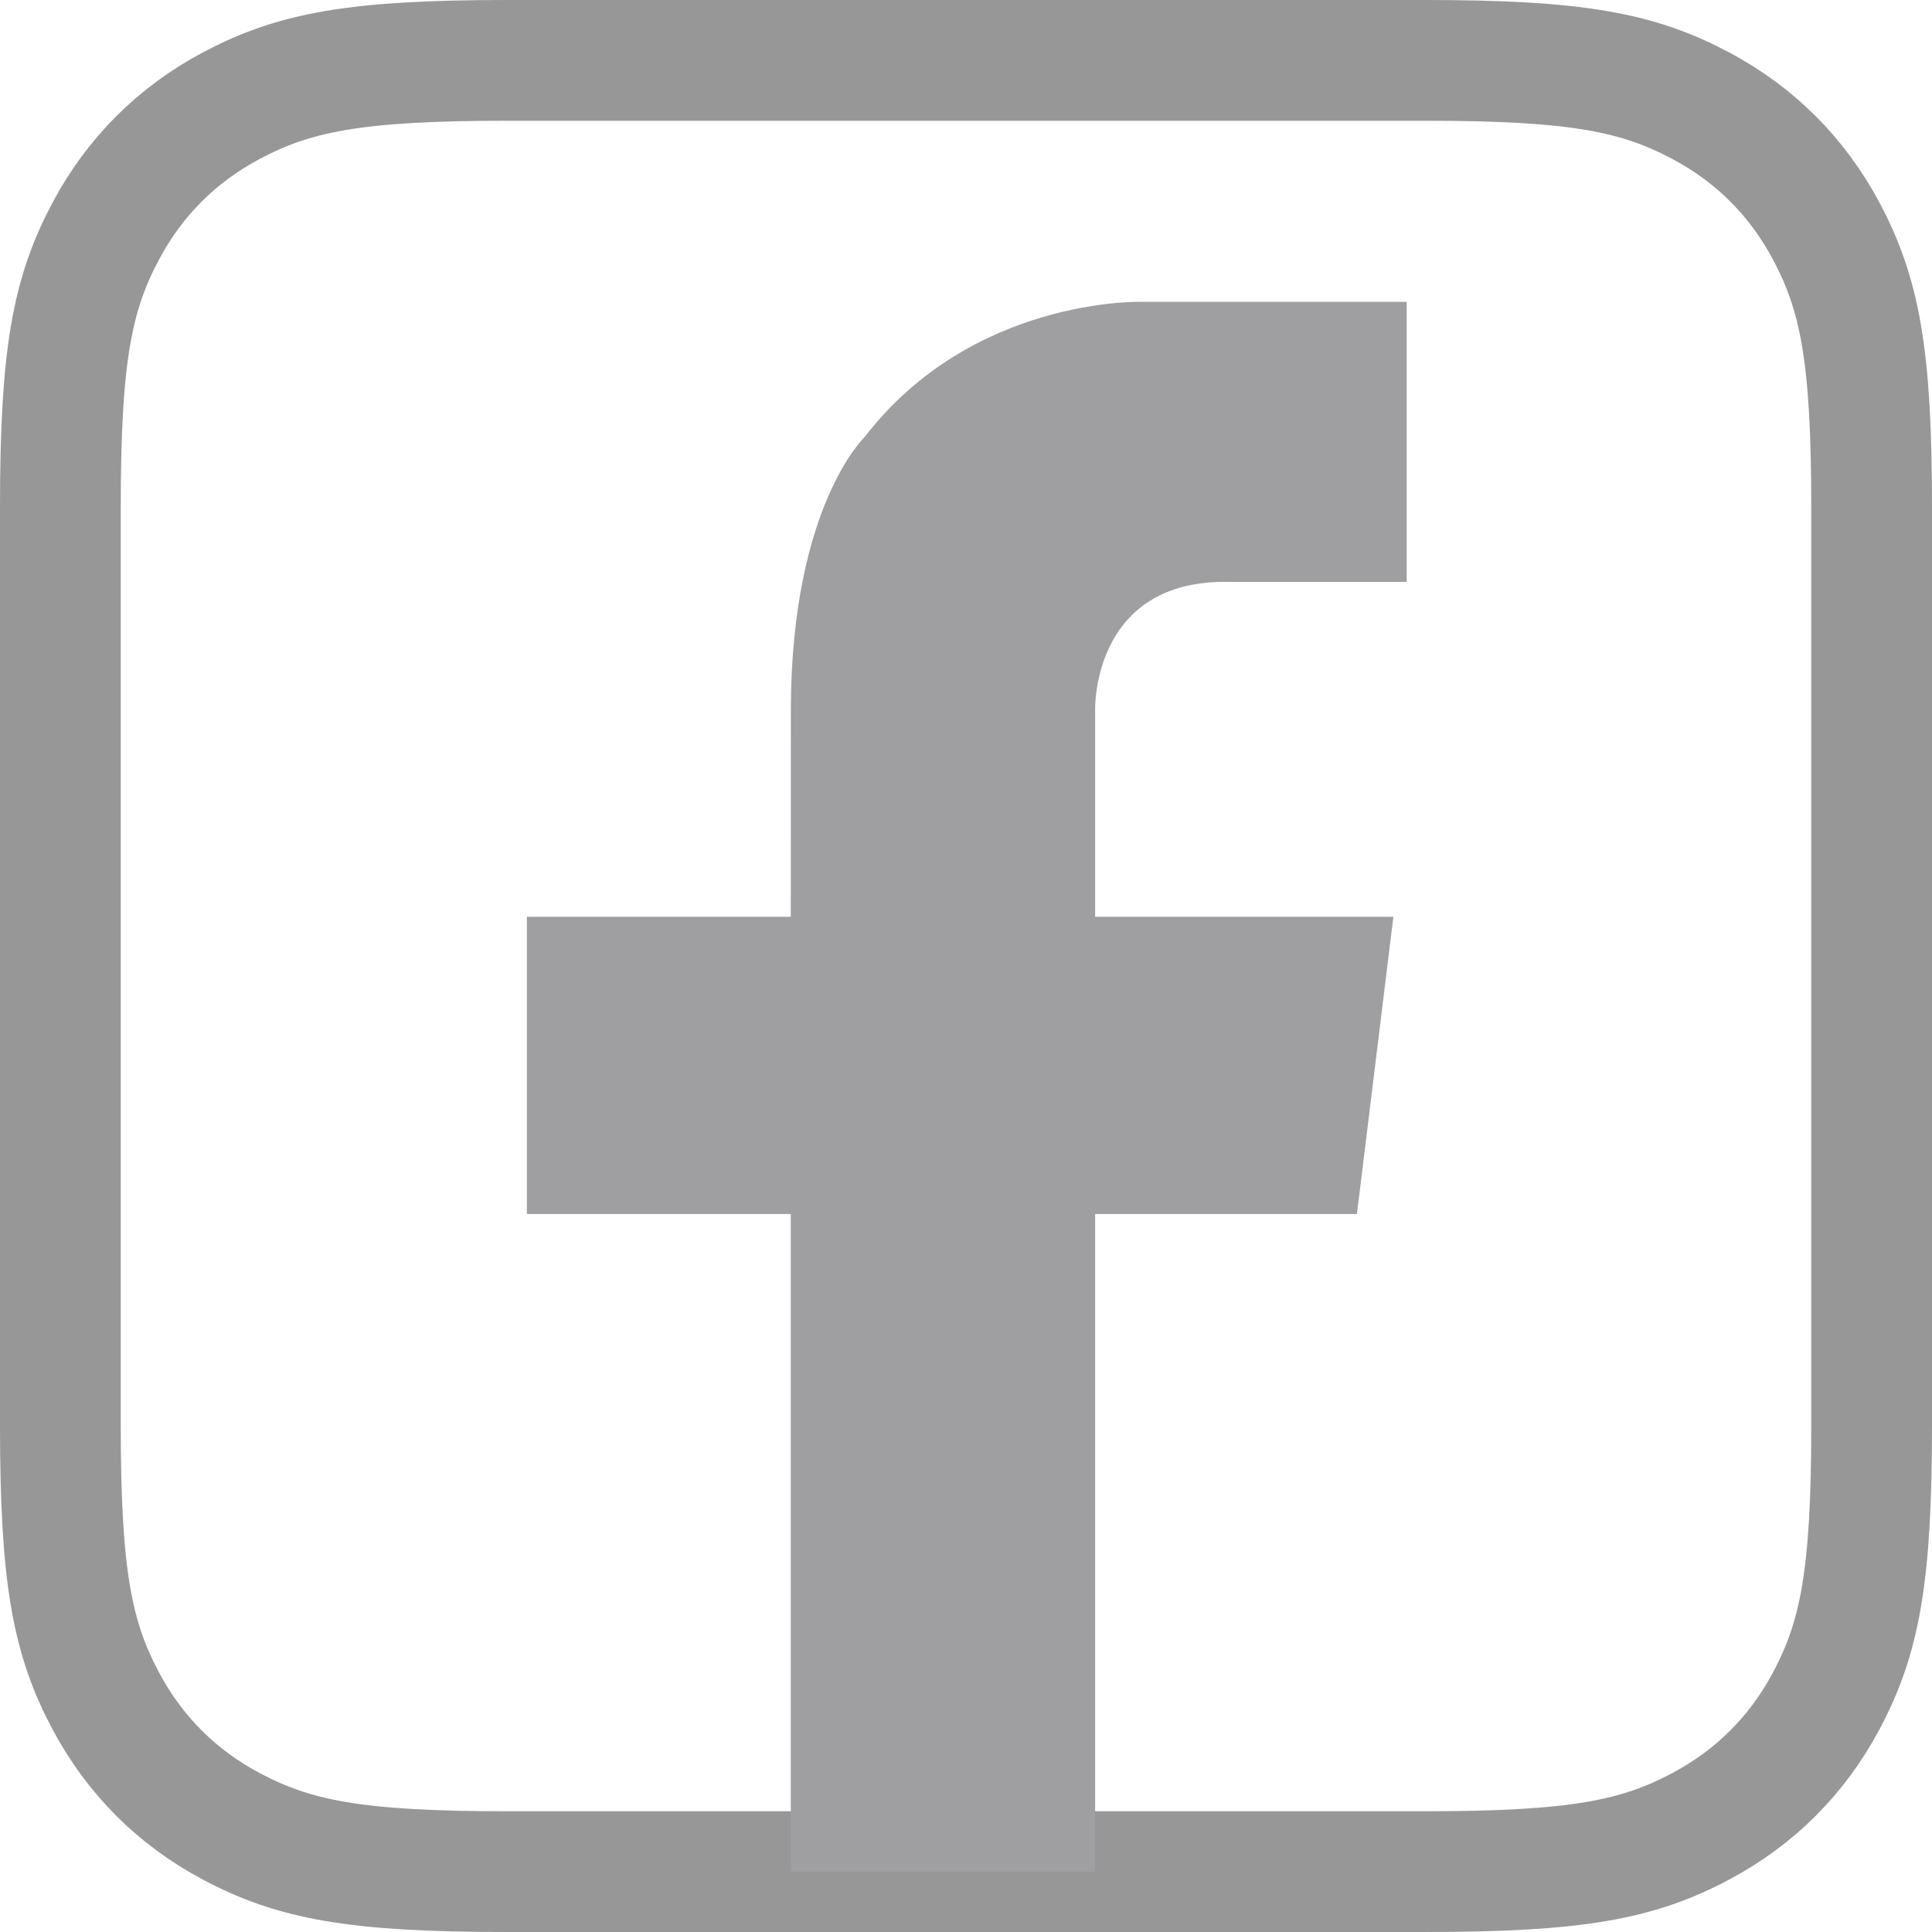
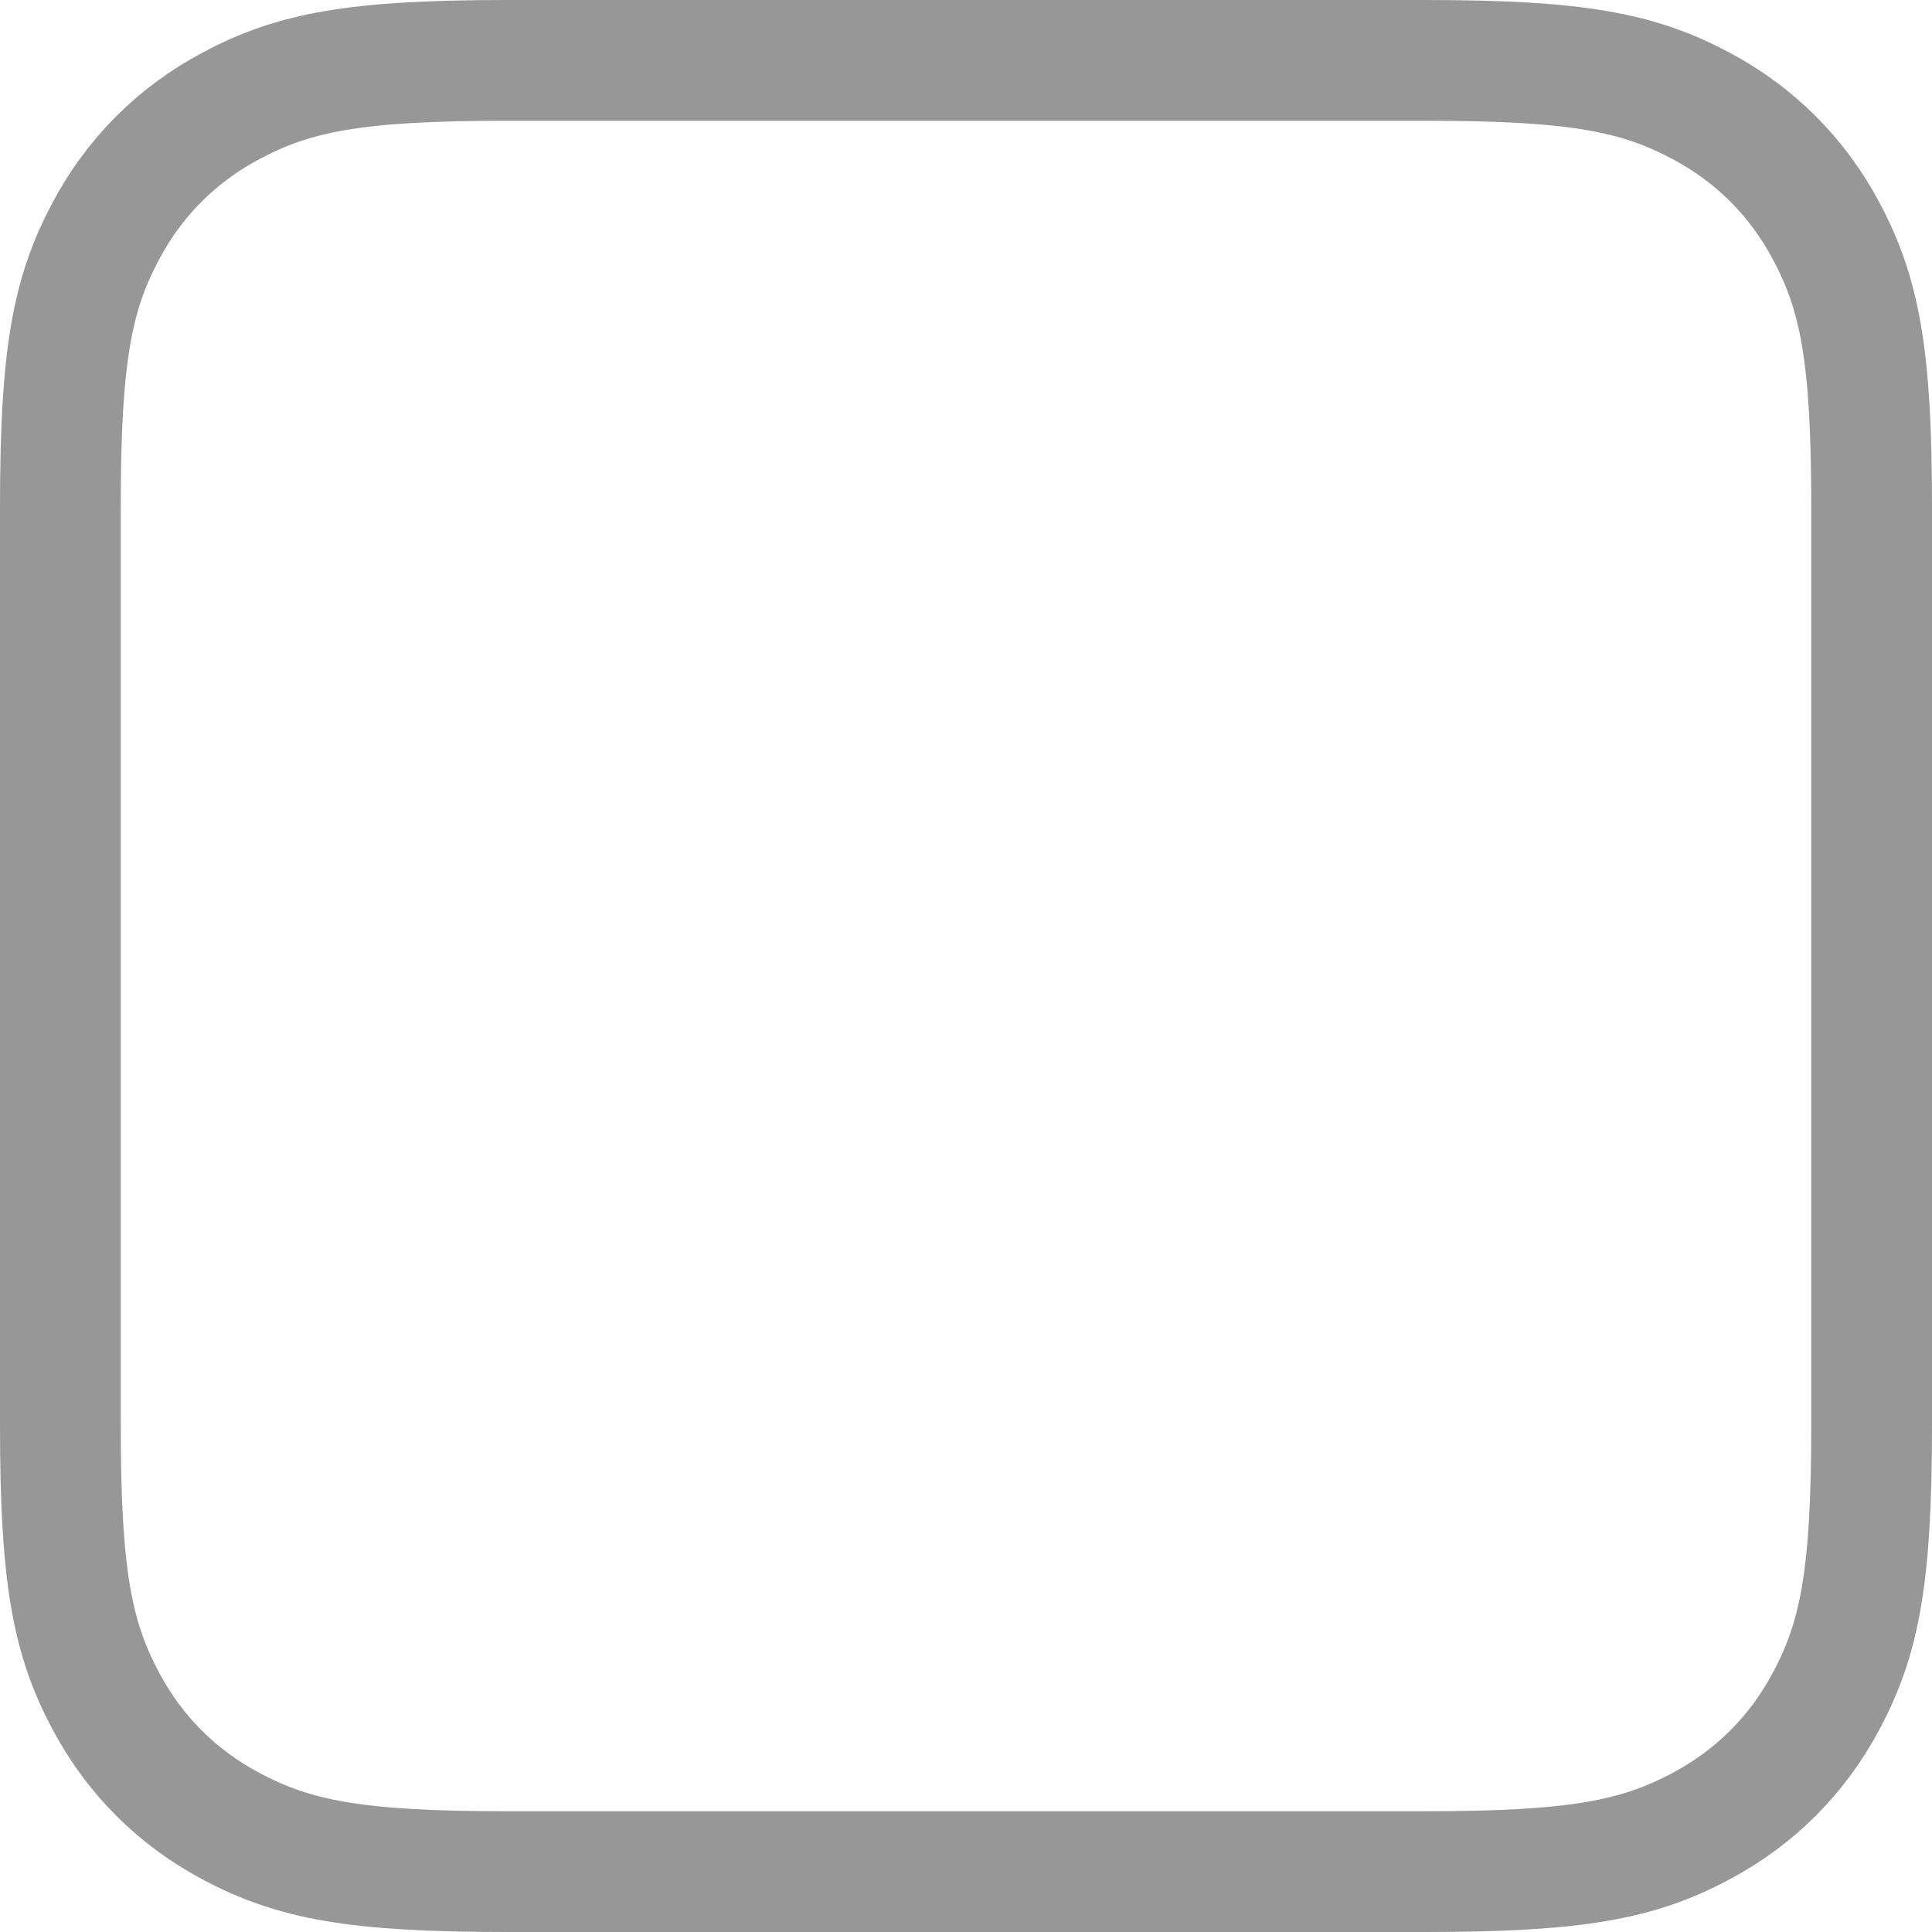
<svg xmlns="http://www.w3.org/2000/svg" width="32px" height="32px" viewBox="0 0 32 32" version="1.1">
  <title>Icon/Facebook</title>
  <desc>Created with Sketch.</desc>
  <g id="Page-1" stroke="none" stroke-width="1" fill="none" fill-rule="evenodd">
    <g id="HOME" transform="translate(-328, -1644)">
      <g id="Group-2" transform="translate(328, 1644)">
        <g id="Icon/Facebook">
          <g id="Facebook">
            <path d="M8.391,1 C5.882,1 4.868,1.196 3.82,1.756 C2.928,2.233 2.233,2.928 1.756,3.82 C1.196,4.868 1,5.882 1,8.391 L1,23.609 C1,26.118 1.196,27.132 1.756,28.18 C2.233,29.072 2.928,29.767 3.82,30.244 C4.868,30.804 5.882,31 8.391,31 L23.609,31 C26.118,31 27.132,30.804 28.18,30.244 C29.072,29.767 29.767,29.072 30.244,28.18 C30.804,27.132 31,26.118 31,23.609 L31,8.391 C31,5.882 30.804,4.868 30.244,3.82 C29.767,2.928 29.072,2.233 28.18,1.756 C27.132,1.196 26.118,1 23.609,1 L8.391,1 Z" id="Rectangle-Copy" stroke="#979797" stroke-width="2" />
-             <path d="M23.299,9.638 L23.299,5 L18.877,5 C18.877,5 16.097,4.931 14.324,7.235 C14.324,7.235 13.117,8.373 13.099,11.705 L13.098,15.184 L8.727,15.184 L8.727,20.108 L13.098,20.108 L13.098,31 L18.139,31 L18.139,20.108 L22.475,20.108 L23.079,15.184 L18.139,15.184 L18.139,11.705 C18.15,11.317 18.323,9.603 20.348,9.638 L23.299,9.638 Z" id="Fill-68-Copy" fill="#9F9FA2" />
          </g>
        </g>
      </g>
    </g>
  </g>
</svg>